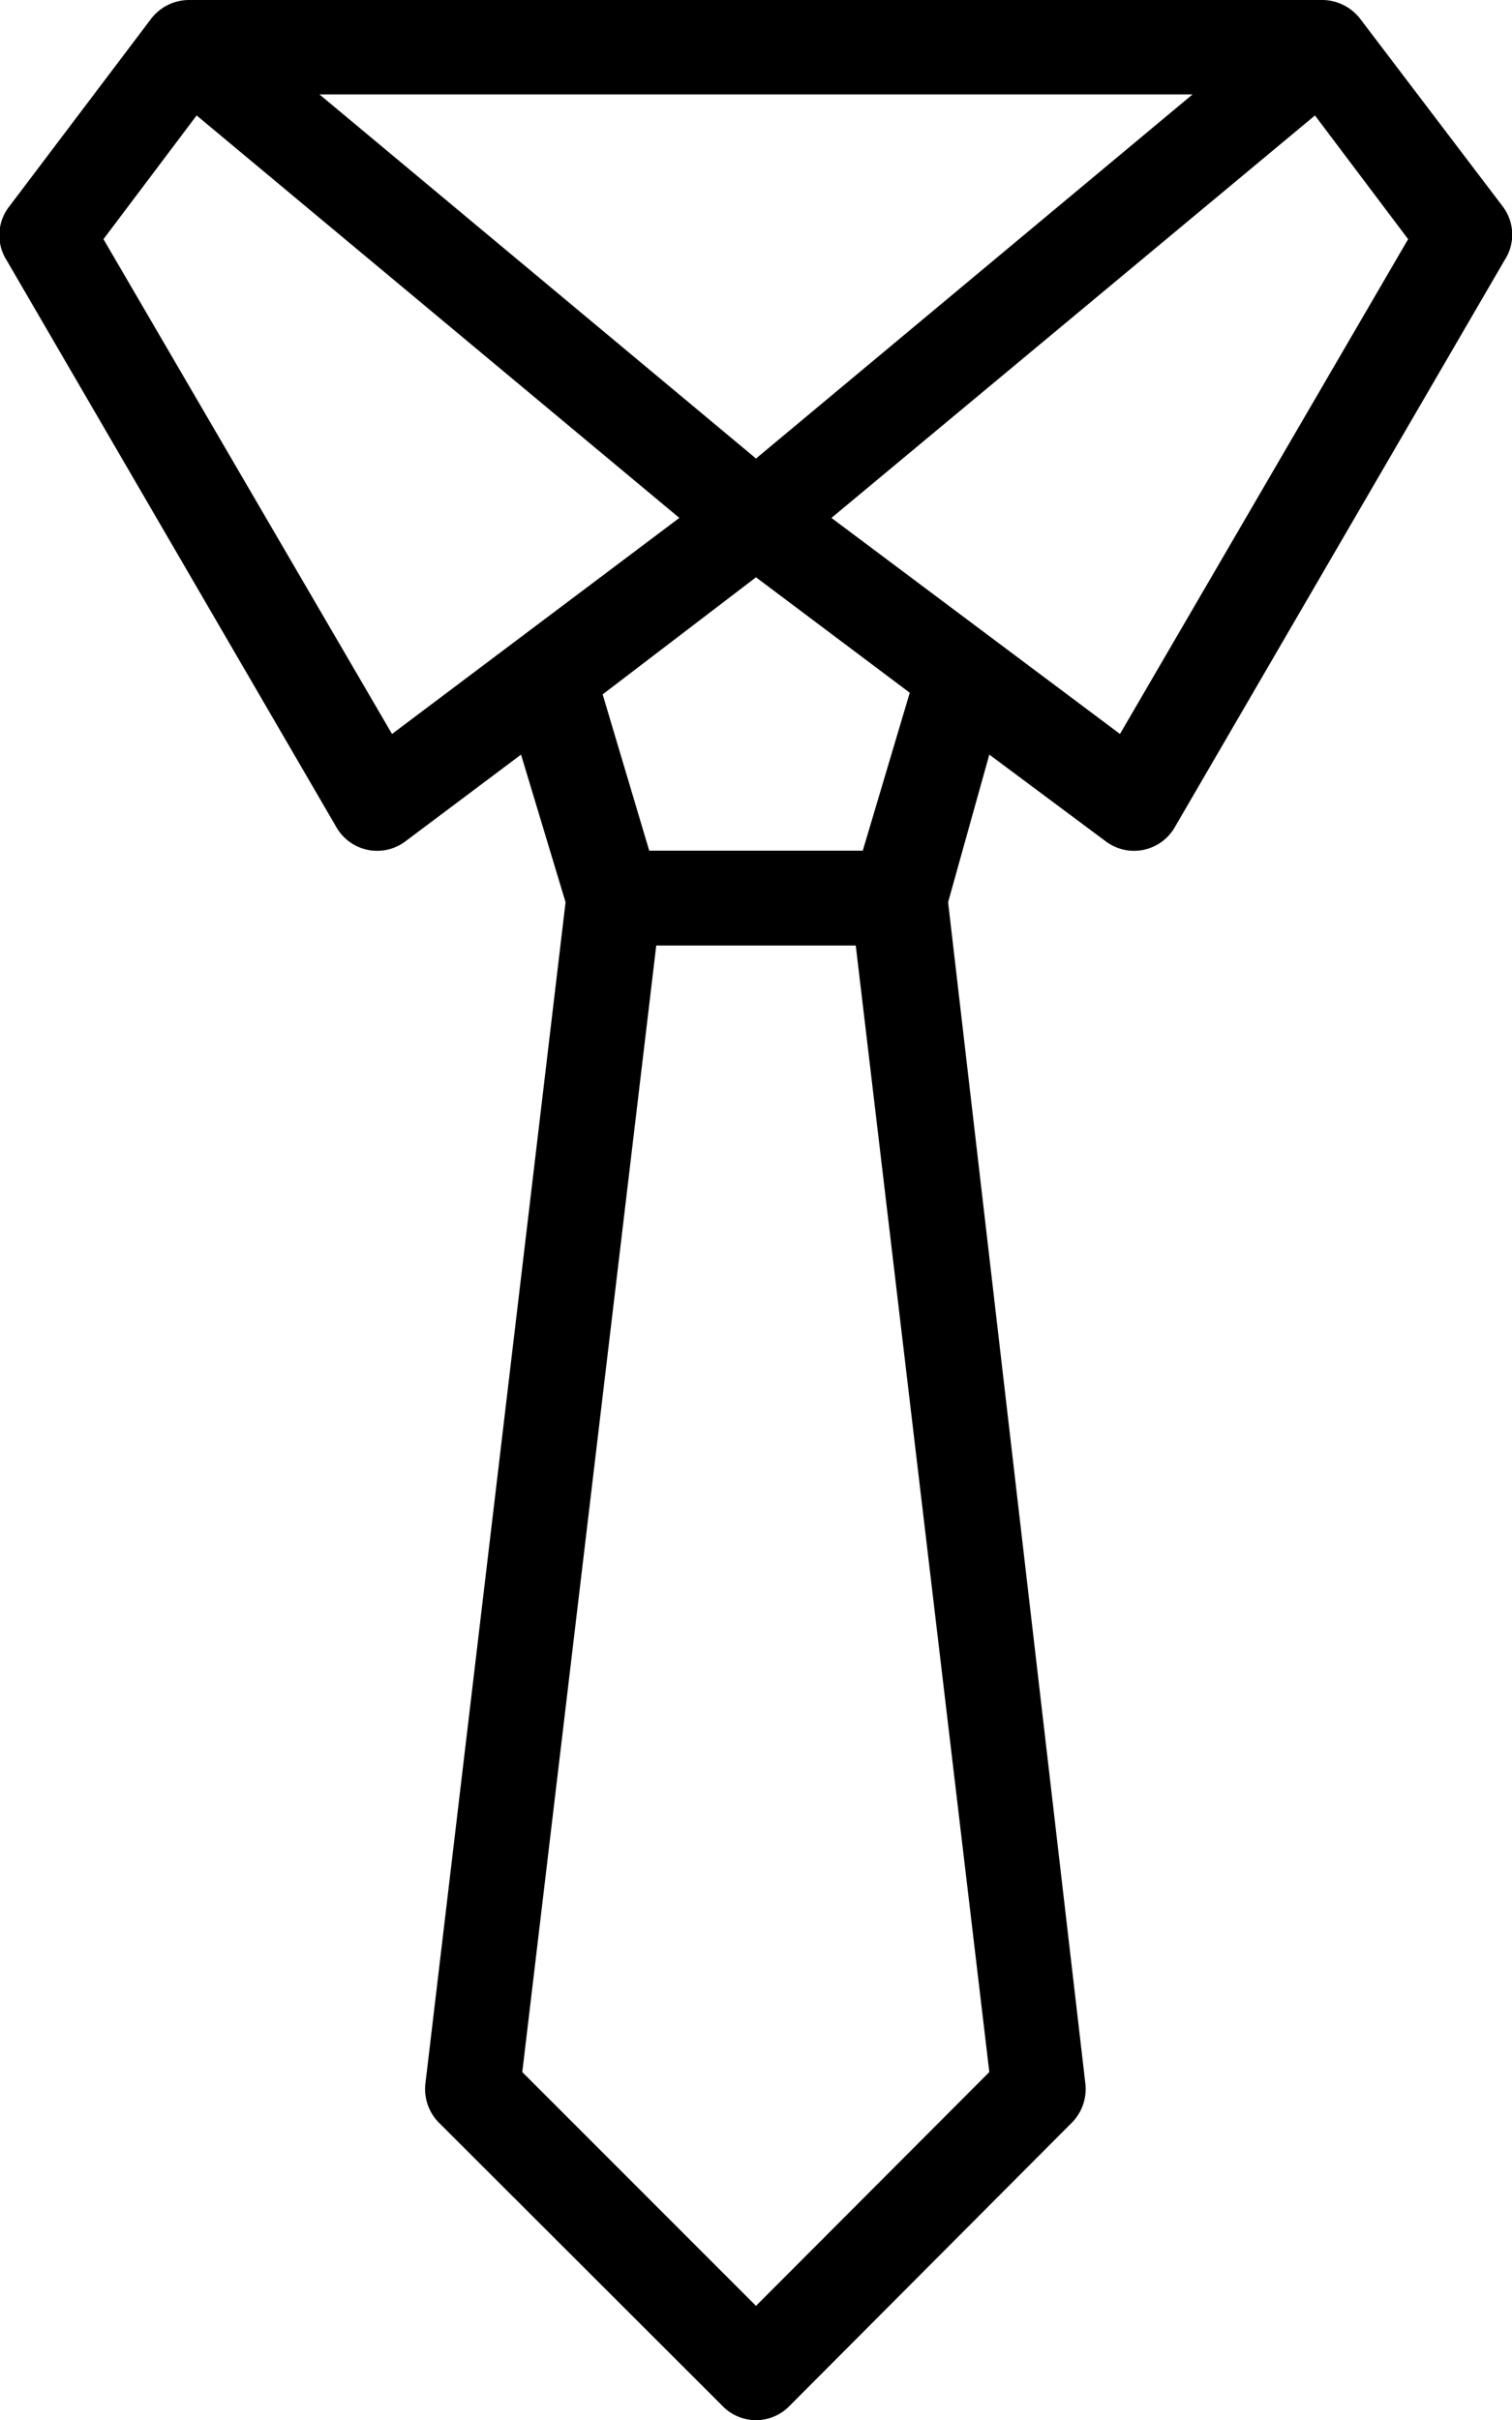
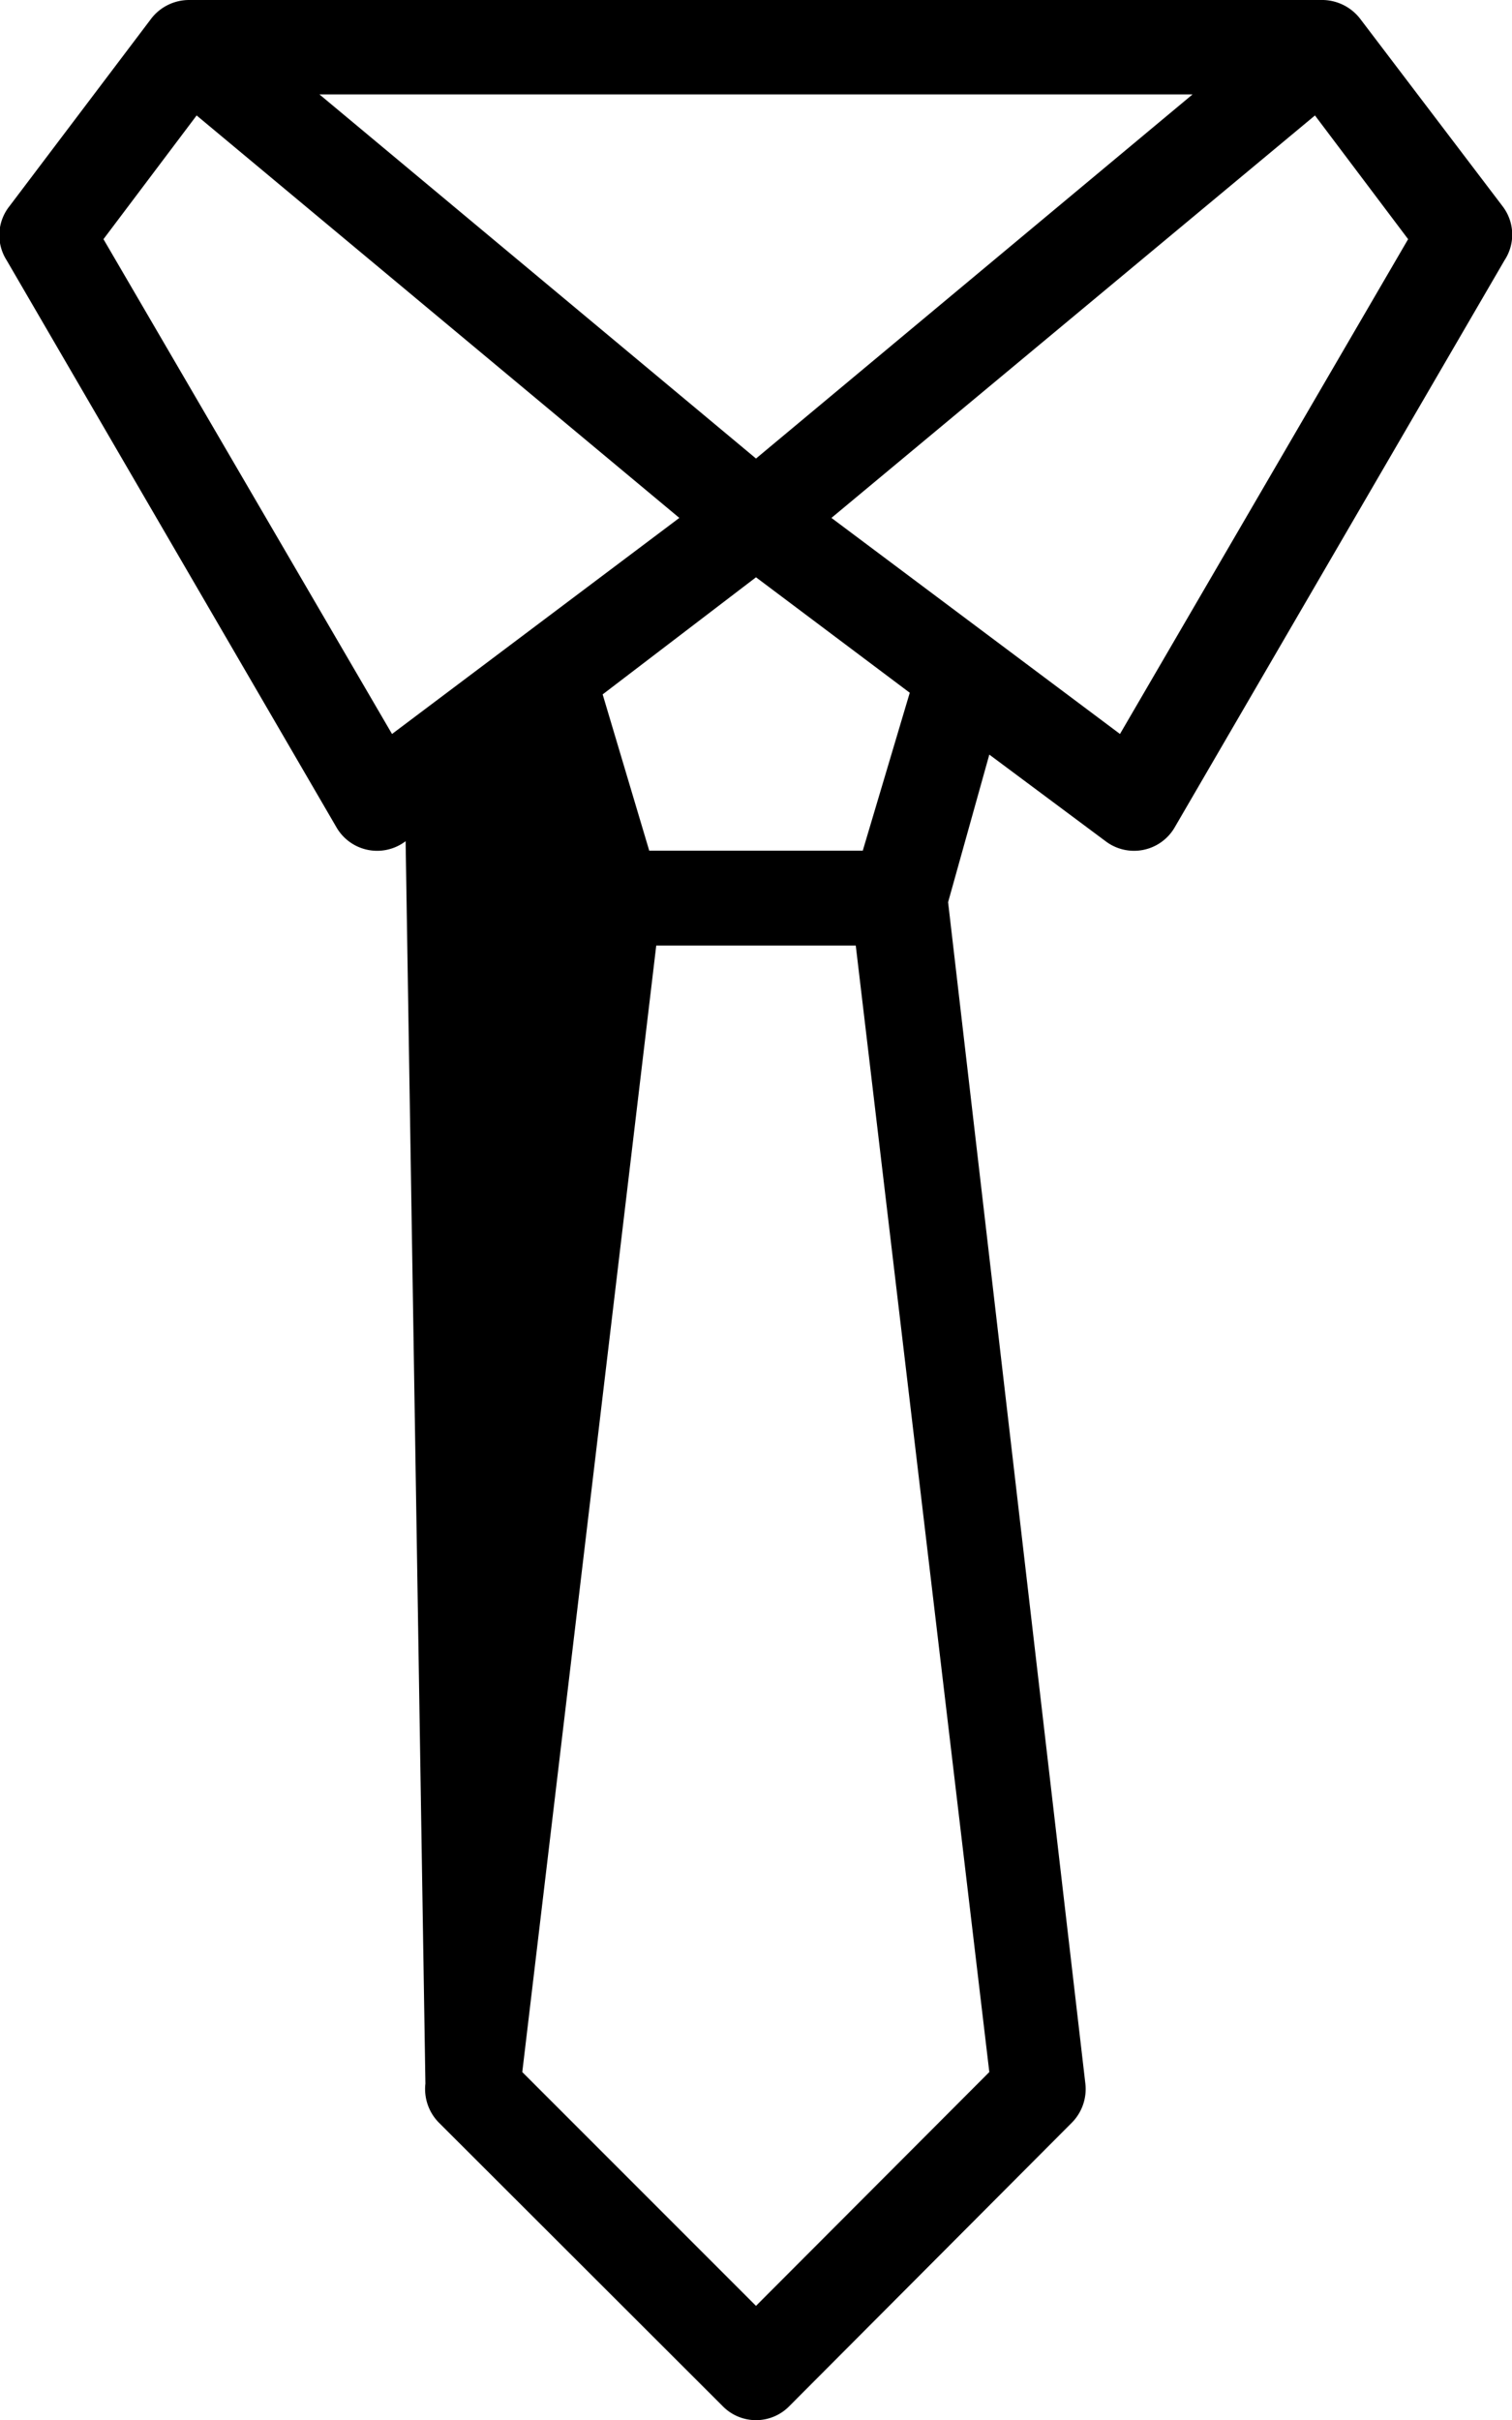
<svg xmlns="http://www.w3.org/2000/svg" viewBox="0 0 36.68 58.69">
  <title>Asset 53</title>
  <g id="Layer_2" data-name="Layer 2">
    <g id="serviços">
-       <path id="_Compound_Path_" data-name="&lt;Compound Path&gt;" d="M26.82,20.4a1.14,1.14,0,0,0,1.68-.34l8-13.75A1.13,1.13,0,0,0,36.45,5L33,.46h0A1.17,1.17,0,0,0,32.1,0H4.59a1.16,1.16,0,0,0-.92.45h0L.23,5A1.13,1.13,0,0,0,.16,6.31l8,13.75a1.14,1.14,0,0,0,1.68.34l2.8-2.1,1.08,3.58L10.32,50.53a1.16,1.16,0,0,0,.33.95l6.88,6.87a1.13,1.13,0,0,0,1.62,0L26,51.48a1.16,1.16,0,0,0,.33-.95L23,21.88,24,18.3Zm.35-2.6-7-5.24L31.9,2.8l2.26,3ZM28.93,2.29,18.34,11.12,7.75,2.29ZM9.51,17.8l-7-12,2.26-3,11.71,9.76Zm8.83,38.12-5.67-5.67,3.25-27.32h4.84L24,50.25Zm2.59-35.29H15.75l-1.13-3.79L18.34,14l3.73,2.8Z" />
+       <path id="_Compound_Path_" data-name="&lt;Compound Path&gt;" d="M26.82,20.4a1.14,1.14,0,0,0,1.68-.34l8-13.75A1.13,1.13,0,0,0,36.45,5L33,.46h0A1.17,1.17,0,0,0,32.1,0H4.59a1.16,1.16,0,0,0-.92.45h0L.23,5A1.13,1.13,0,0,0,.16,6.31l8,13.75a1.14,1.14,0,0,0,1.68.34L10.32,50.53a1.16,1.16,0,0,0,.33.95l6.88,6.87a1.13,1.13,0,0,0,1.62,0L26,51.48a1.16,1.16,0,0,0,.33-.95L23,21.88,24,18.3Zm.35-2.6-7-5.24L31.9,2.8l2.26,3ZM28.93,2.29,18.34,11.12,7.75,2.29ZM9.51,17.8l-7-12,2.26-3,11.71,9.76Zm8.83,38.12-5.67-5.67,3.25-27.32h4.84L24,50.25Zm2.59-35.29H15.75l-1.13-3.79L18.34,14l3.73,2.8Z" />
    </g>
  </g>
</svg>